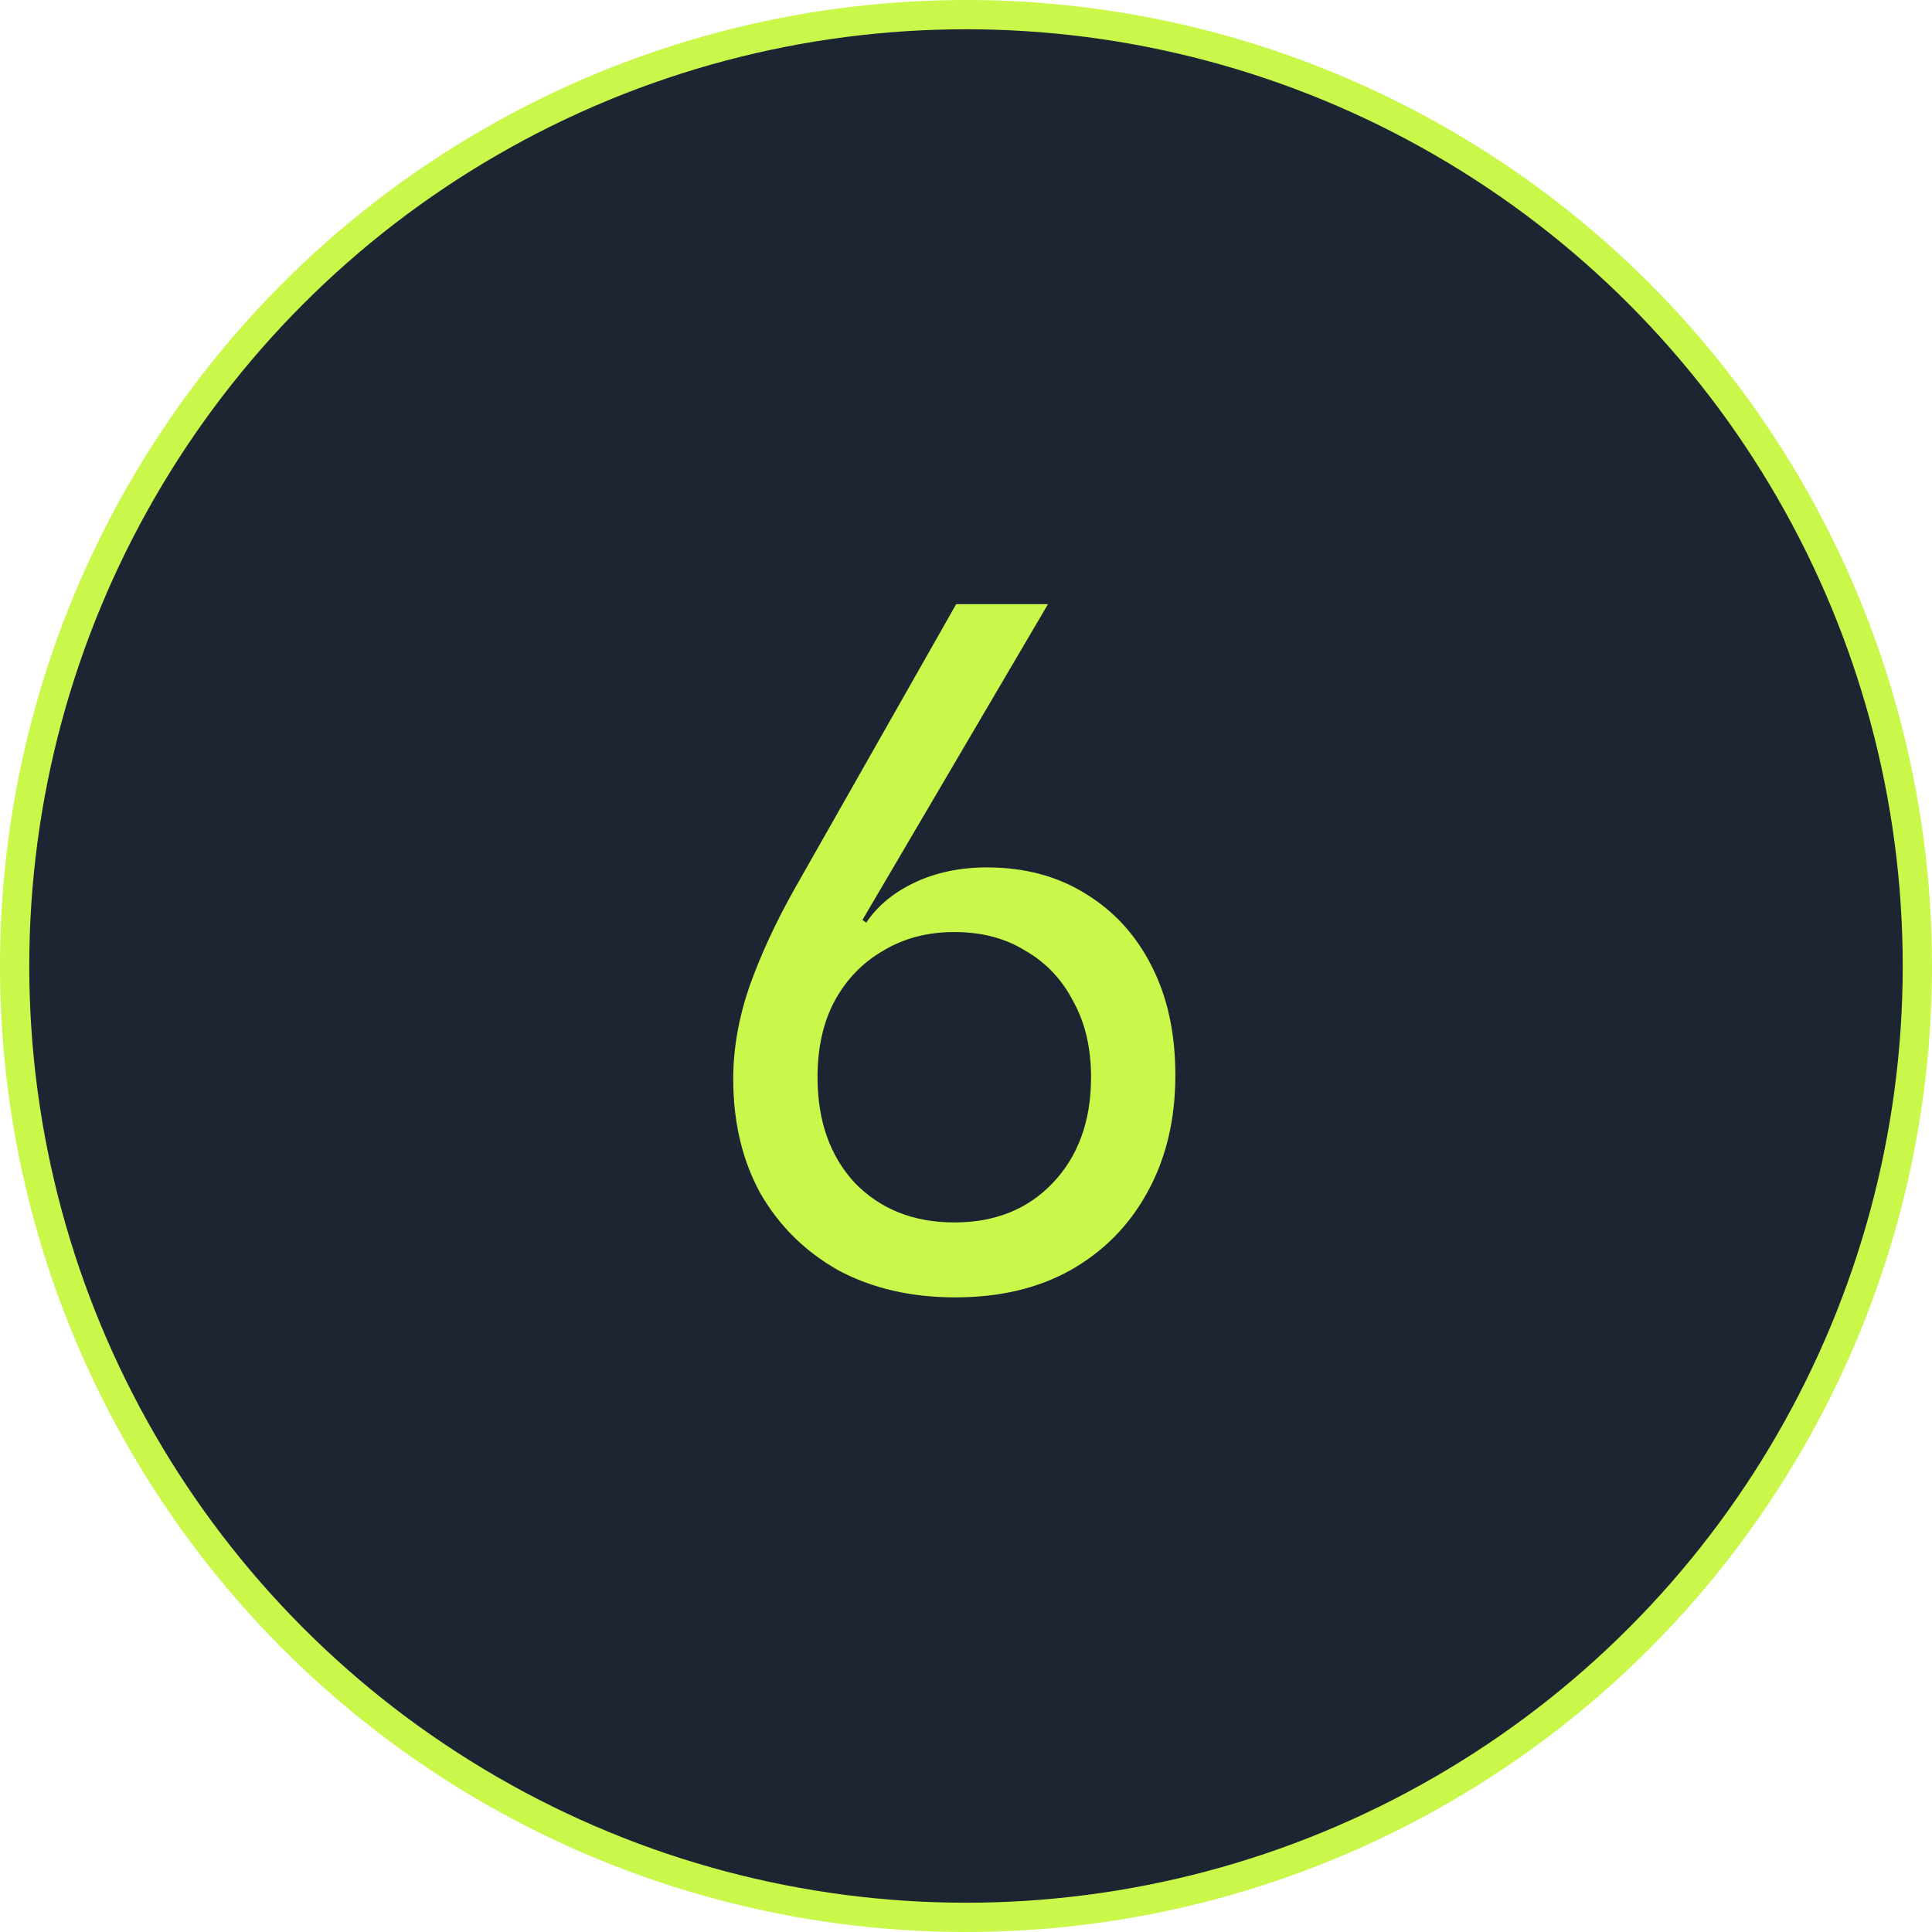
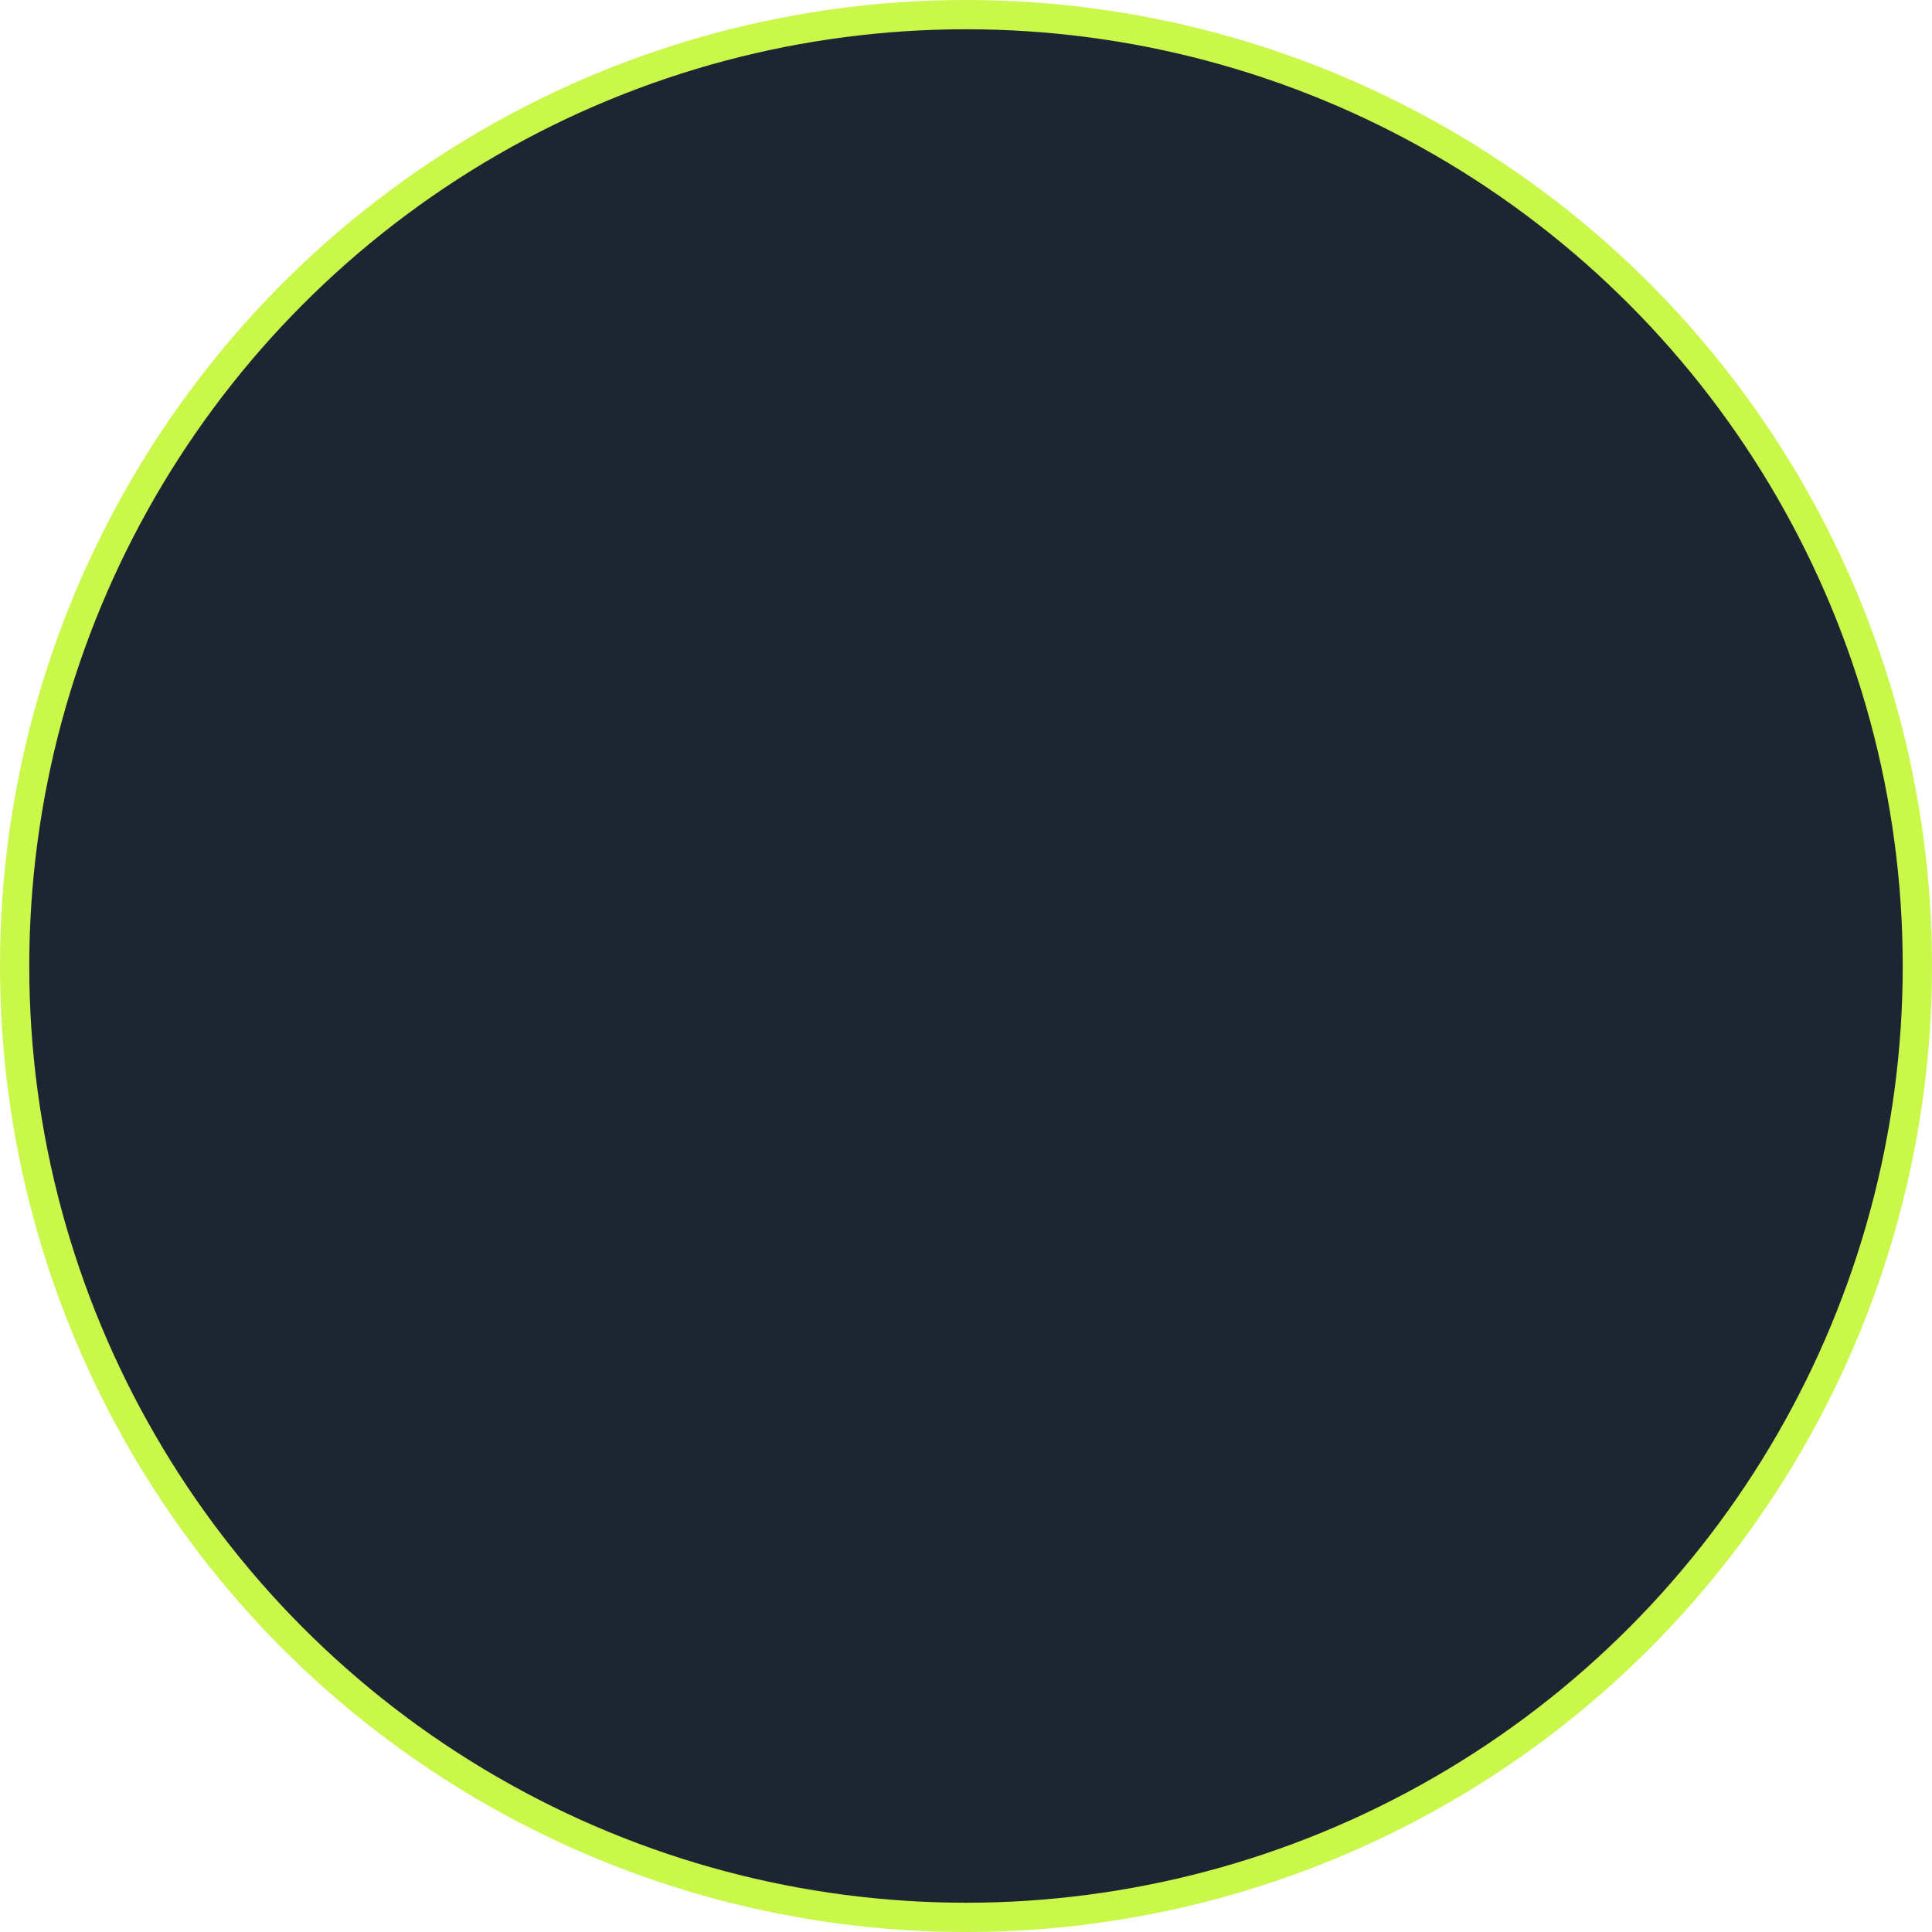
<svg xmlns="http://www.w3.org/2000/svg" width="66" height="66" viewBox="0 0 66 66" fill="none">
  <circle cx="33" cy="33" r="32.5" fill="#1D2532" stroke="#C9F74A" />
-   <path d="M32.632 44.32C31.117 44.32 29.784 44.011 28.632 43.392C27.501 42.752 26.616 41.877 25.976 40.768C25.357 39.637 25.048 38.336 25.048 36.864C25.048 35.84 25.229 34.795 25.592 33.728C25.976 32.64 26.499 31.509 27.16 30.336L32.664 20.64H35.8L29.464 31.424L29.592 31.52C29.976 30.944 30.531 30.485 31.256 30.144C31.981 29.803 32.803 29.632 33.72 29.632C35 29.632 36.12 29.931 37.08 30.528C38.061 31.125 38.819 31.957 39.352 33.024C39.885 34.069 40.152 35.307 40.152 36.736C40.152 38.251 39.832 39.584 39.192 40.736C38.573 41.867 37.699 42.752 36.568 43.392C35.459 44.011 34.147 44.32 32.632 44.32ZM32.6 41.76C33.987 41.76 35.107 41.312 35.96 40.416C36.835 39.499 37.272 38.293 37.272 36.8C37.272 35.797 37.069 34.933 36.664 34.208C36.28 33.461 35.736 32.885 35.032 32.48C34.349 32.053 33.539 31.84 32.6 31.84C31.683 31.84 30.872 32.053 30.168 32.48C29.464 32.885 28.909 33.461 28.504 34.208C28.12 34.933 27.928 35.797 27.928 36.8C27.928 38.293 28.355 39.499 29.208 40.416C30.083 41.312 31.213 41.76 32.6 41.76Z" fill="#C9F74A" />
</svg>